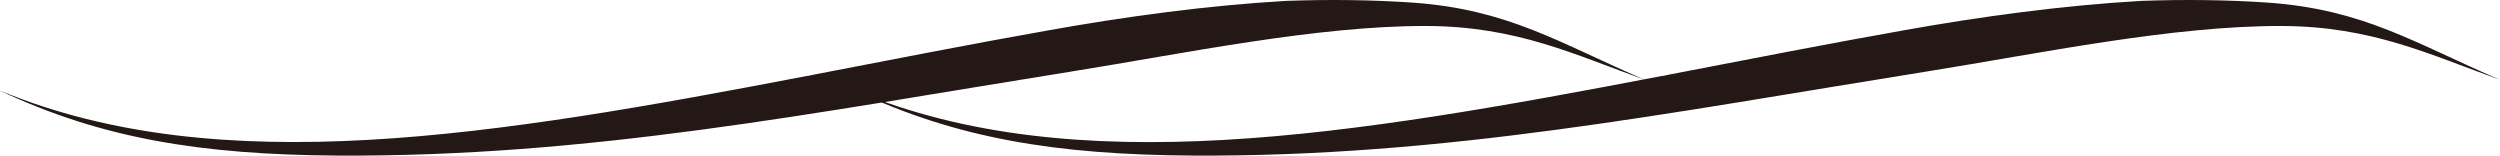
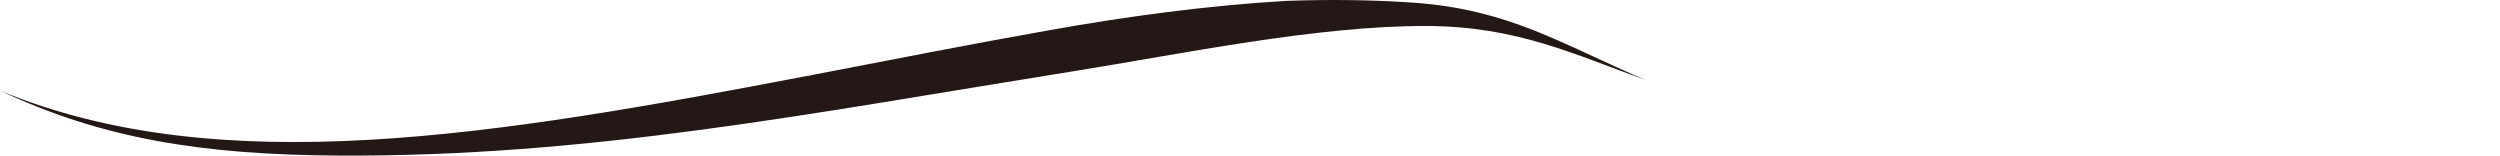
<svg xmlns="http://www.w3.org/2000/svg" id="_レイヤー_2" data-name="レイヤー 2" viewBox="0 0 112.49 7">
  <defs>
    <style>
      .cls-1 {
        fill: #231815;
        fill-rule: evenodd;
        stroke-width: 0px;
      }
    </style>
  </defs>
  <g id="_レイヤー_1-2" data-name="レイヤー 1">
    <g>
-       <path class="cls-1" d="m74.82,3.41c-14.04,2.69-26.46,4.78-36.33.67h-.01c4.56,2.15,9.04,2.88,15.16,2.92,11.35.07,21.29-1.9,33.1-3.79,5-.8,11.03-2.06,15.93-2.04,4.05.01,6.66,1.29,9.82,2.42-3.8-1.63-6.11-3.16-10.41-3.47-1.88-.13-3.81-.15-5.74-.08-3.48.2-7.19.7-10.6,1.31-3.62.64-7.16,1.34-10.6,2l-.33.07Z" />
-       <path class="cls-1" d="m36.35,3.41C22.31,6.1,9.88,8.18.01,4.08h-.01c4.56,2.15,9.04,2.88,15.16,2.92,11.35.07,21.29-1.9,33.1-3.79,5-.8,11.03-2.06,15.93-2.04,4.05.01,6.66,1.29,9.82,2.42-3.8-1.63-6.11-3.16-10.41-3.47-1.88-.13-3.81-.15-5.74-.08-3.48.2-7.19.7-10.6,1.31-3.62.64-7.16,1.34-10.6,2l-.33.07Z" />
+       <path class="cls-1" d="m36.35,3.41C22.31,6.1,9.88,8.18.01,4.08c4.56,2.15,9.04,2.88,15.16,2.92,11.35.07,21.29-1.9,33.1-3.79,5-.8,11.03-2.06,15.93-2.04,4.05.01,6.66,1.29,9.82,2.42-3.8-1.63-6.11-3.16-10.41-3.47-1.88-.13-3.81-.15-5.74-.08-3.48.2-7.19.7-10.6,1.31-3.62.64-7.16,1.34-10.6,2l-.33.07Z" />
    </g>
  </g>
</svg>